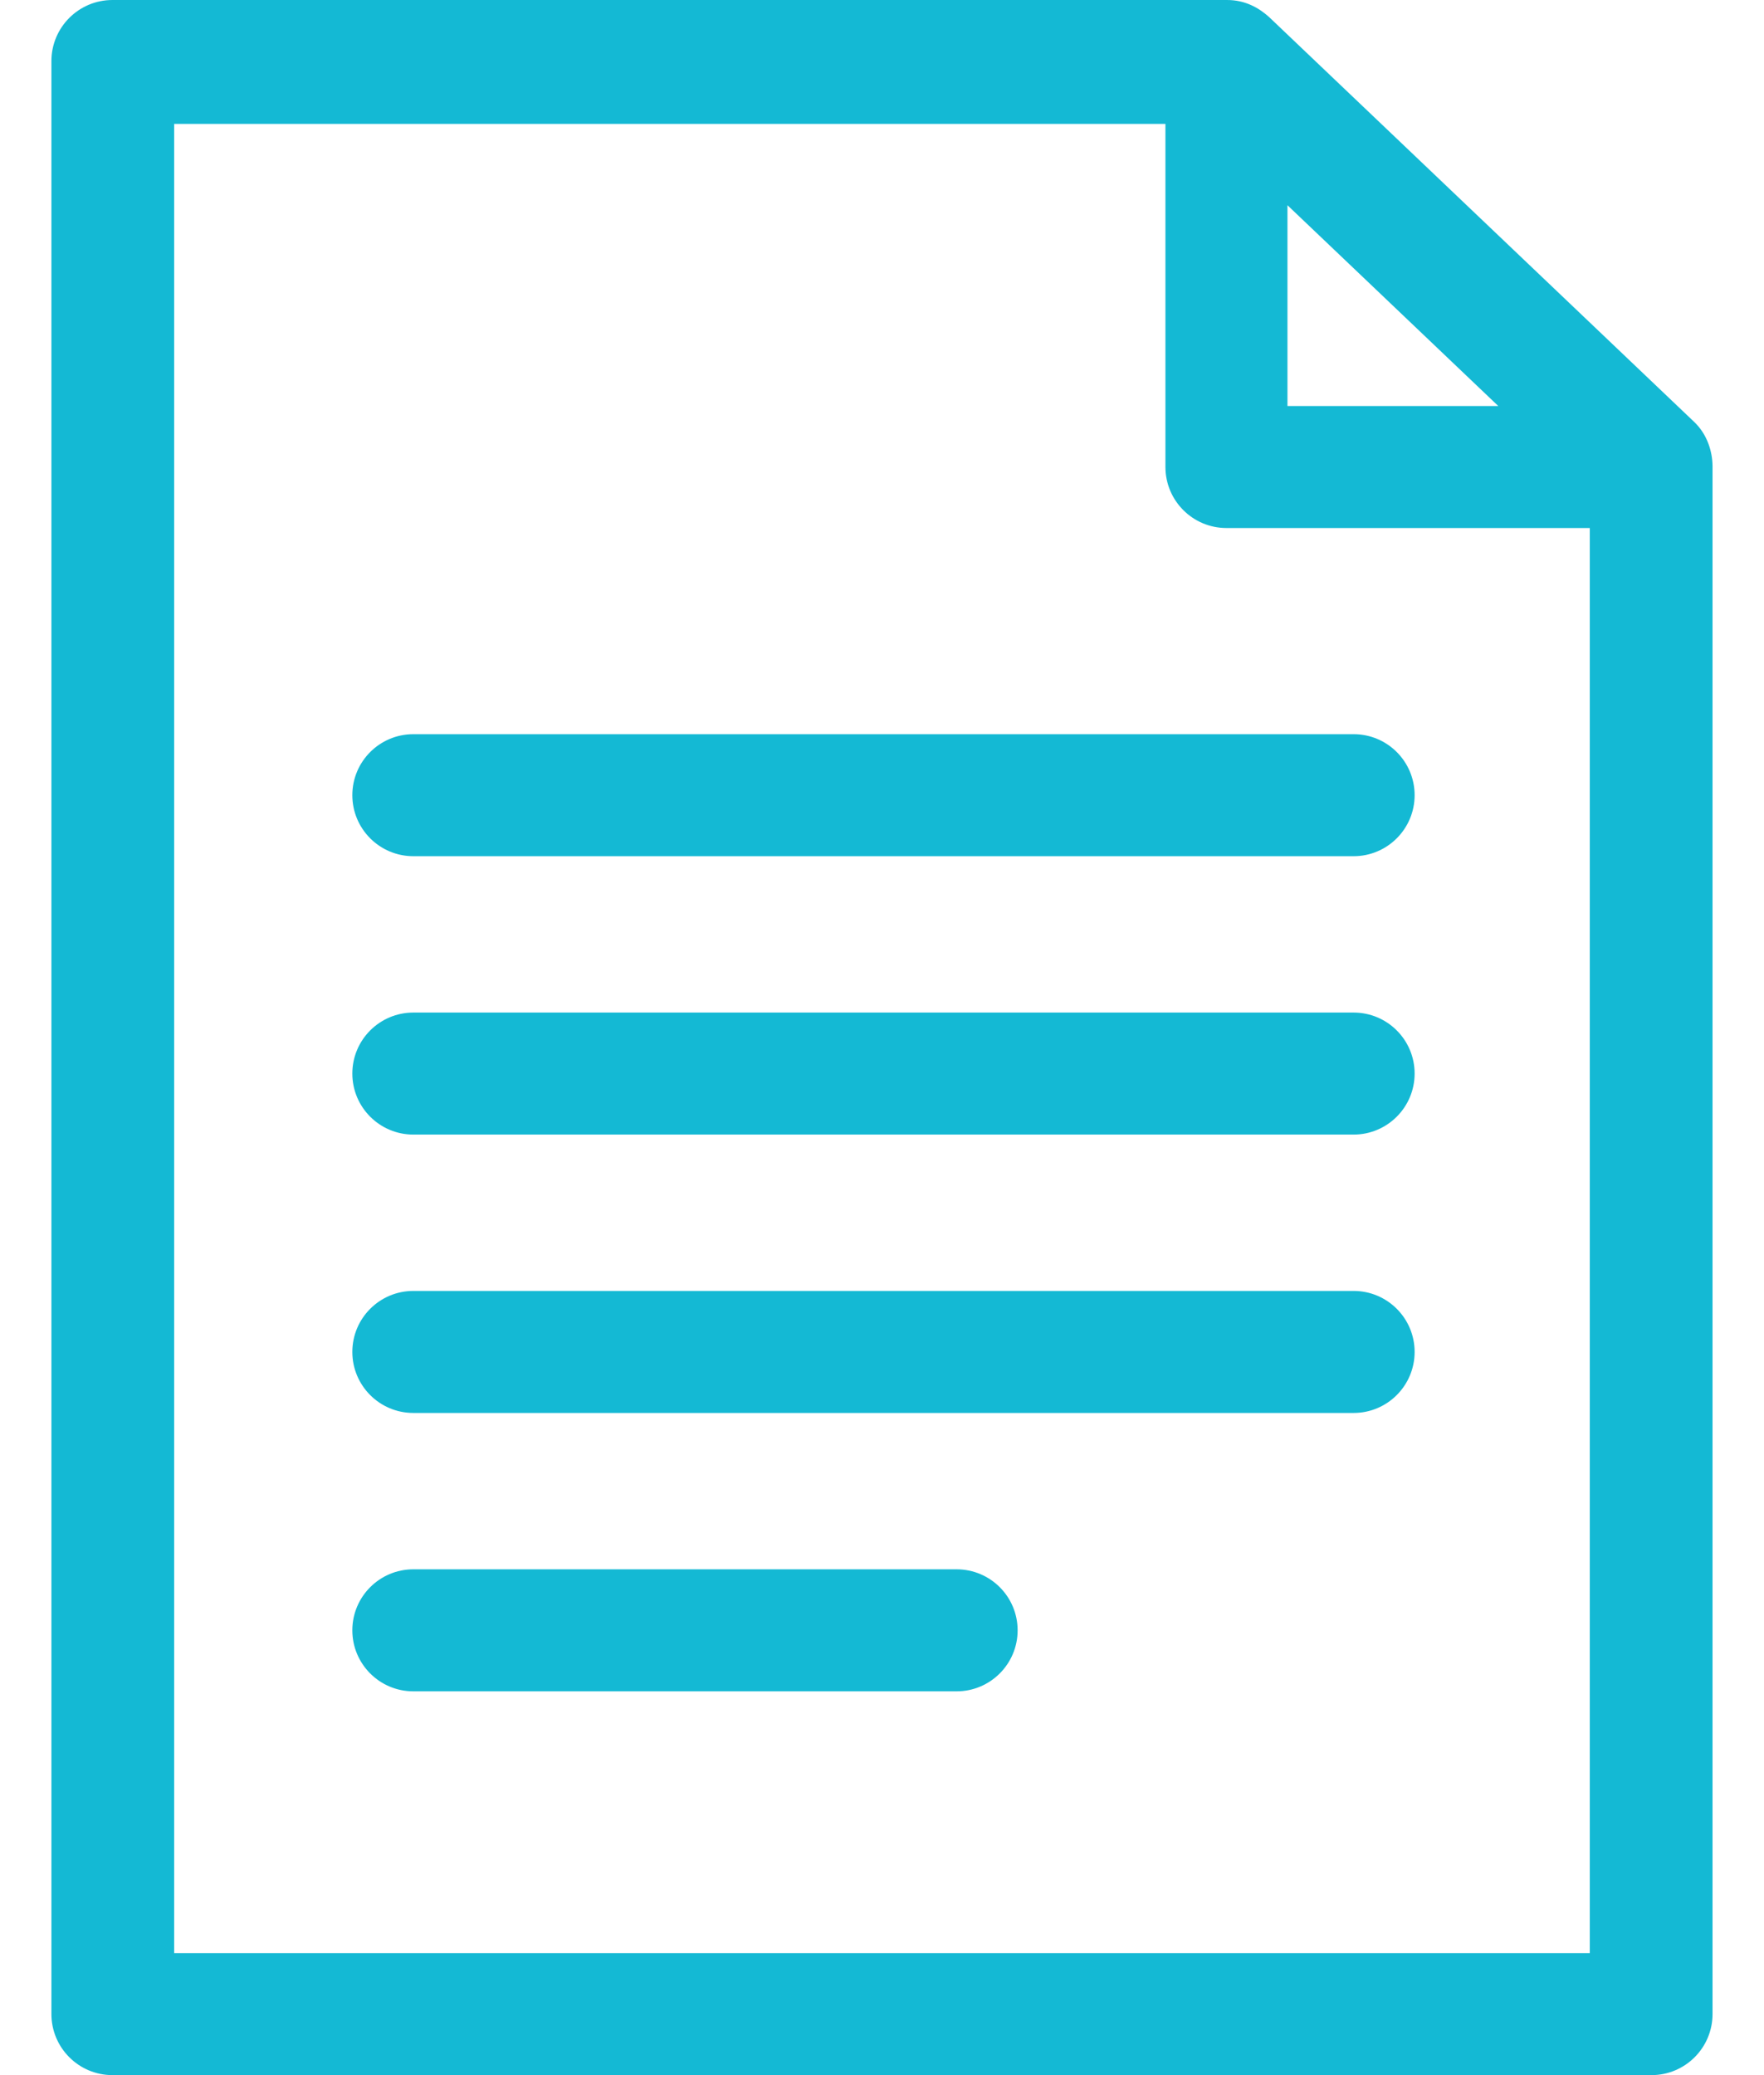
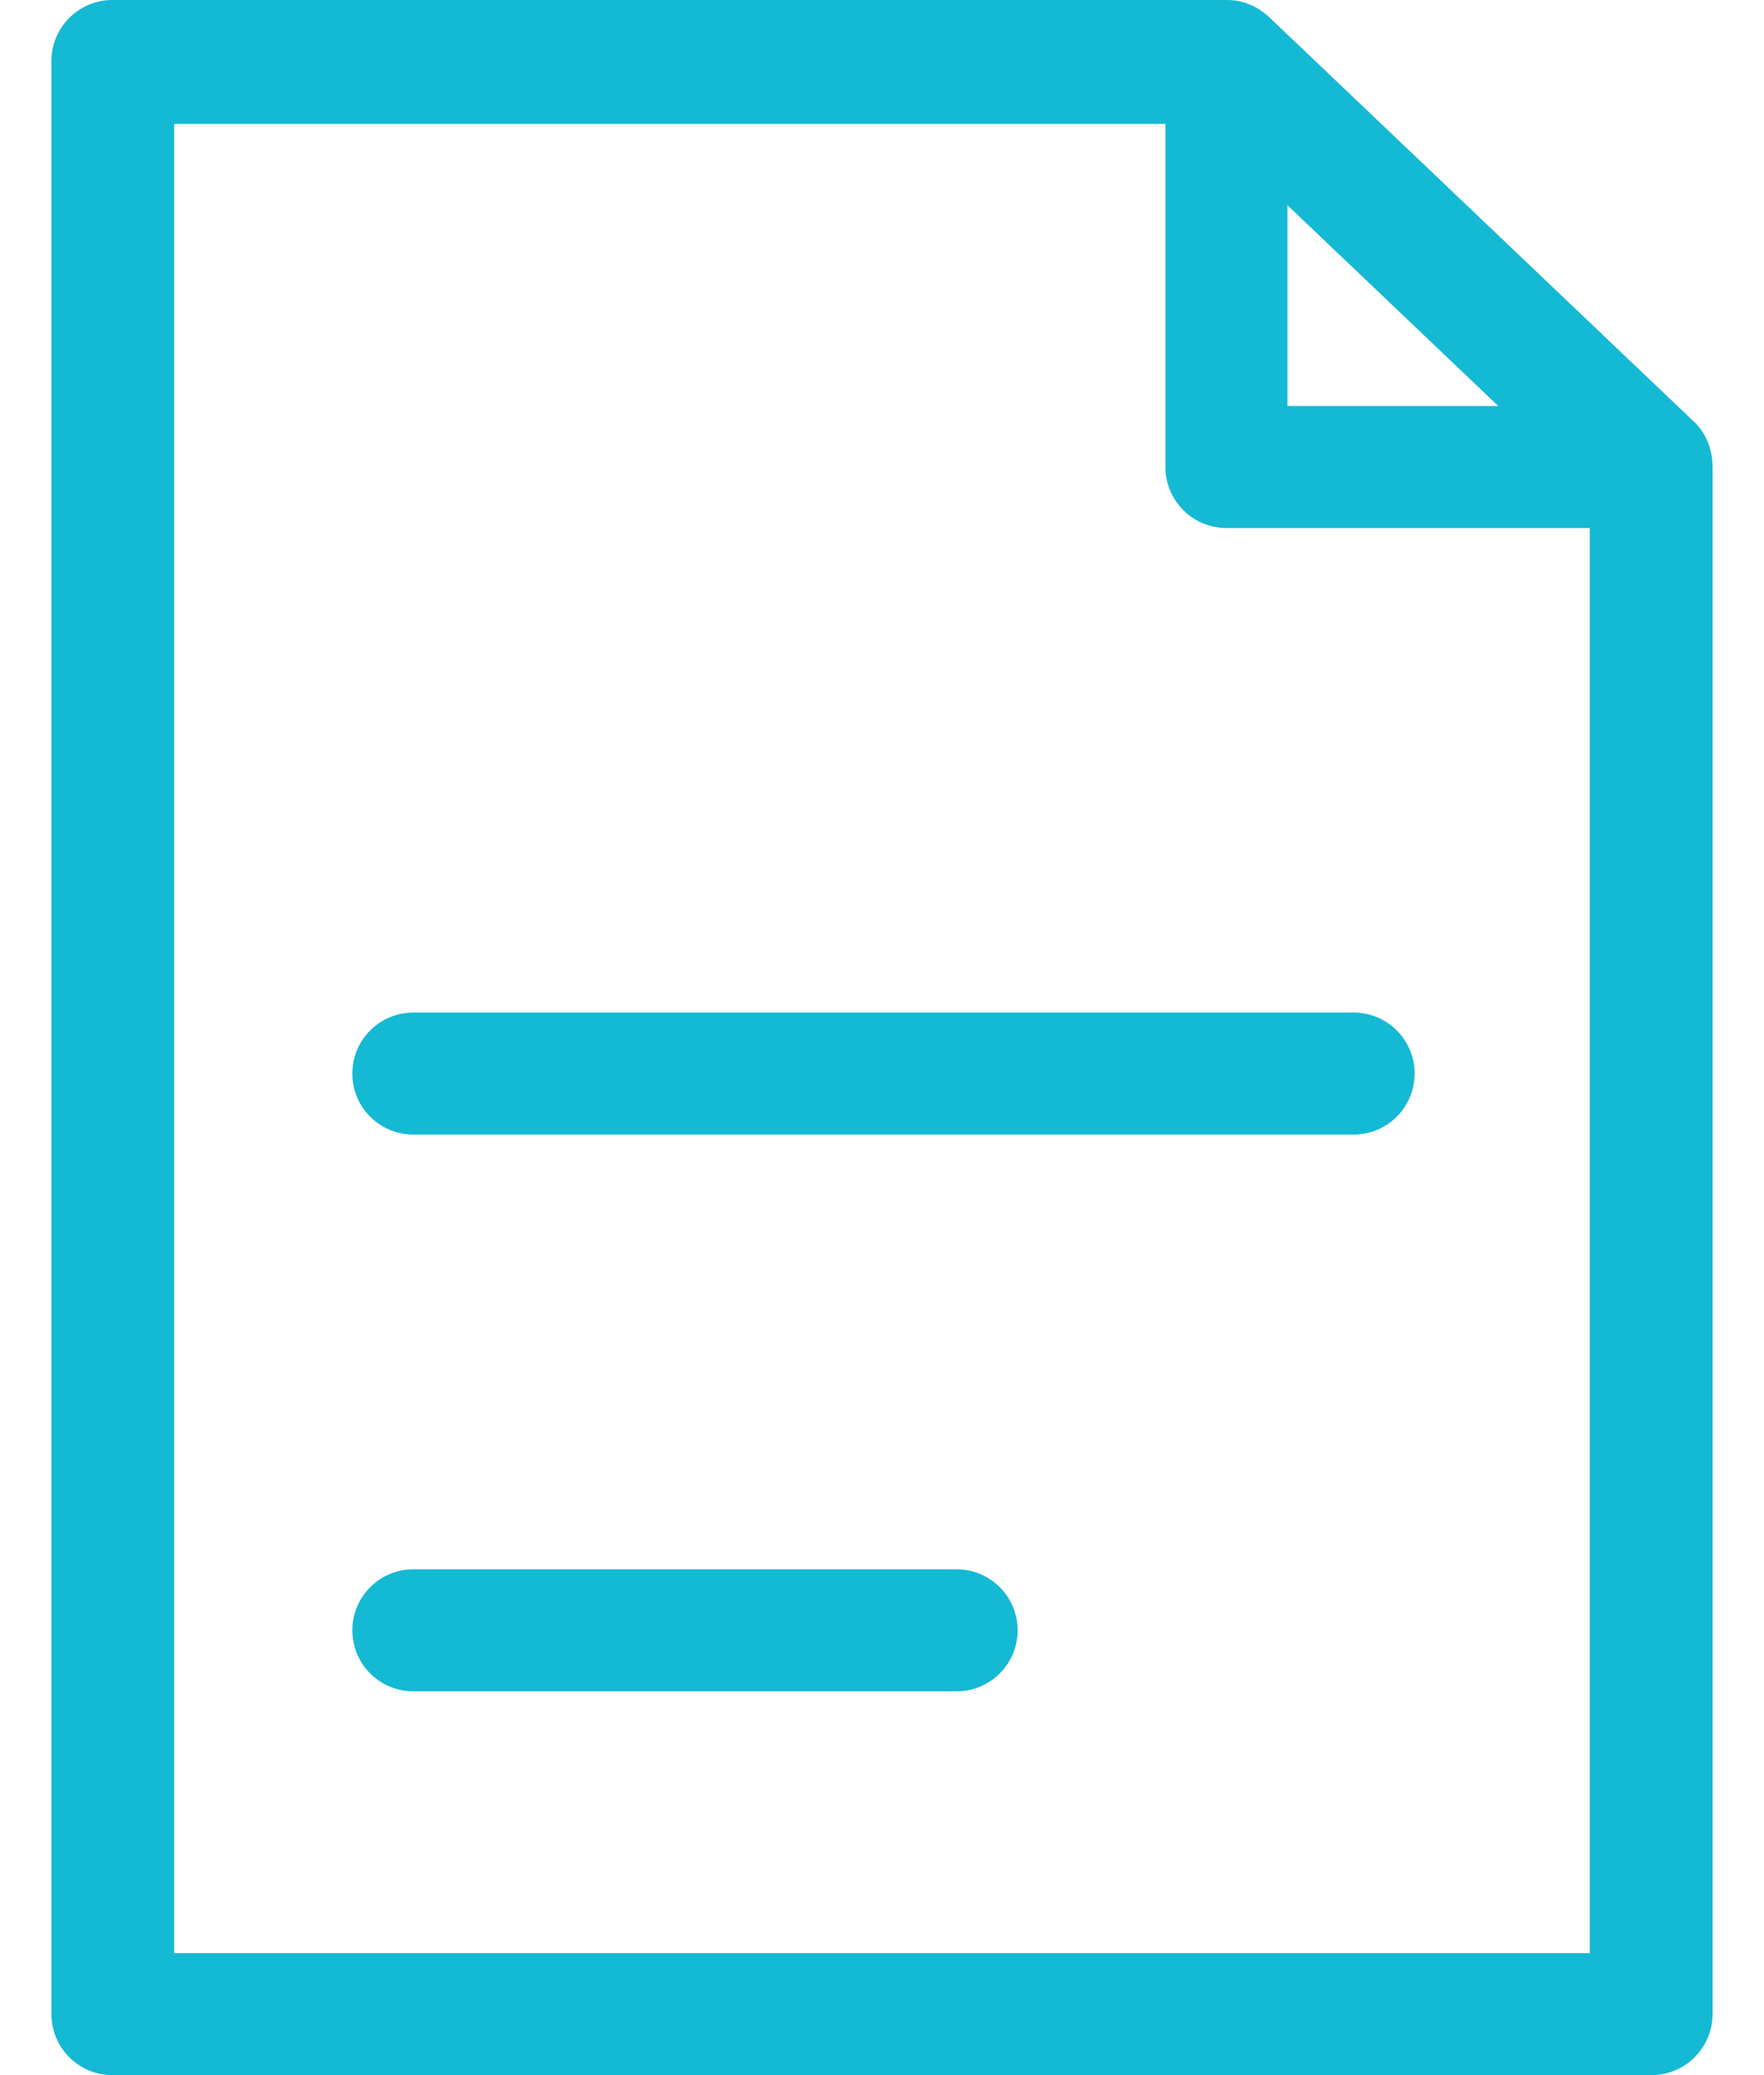
<svg xmlns="http://www.w3.org/2000/svg" width="34" height="40" viewBox="0 0 34 40" fill="none">
  <path d="M33.008 8.98C33.005 8.711 32.911 8.37 32.643 8.122L24.457 0.325C24.267 0.155 24.002 -0.002 23.645 2.93247e-05H2.168C1.518 2.93247e-05 0.991 0.527 0.991 1.177V38.823C0.991 39.473 1.518 40 2.168 40H31.831C32.481 40 33.008 39.473 33.008 38.823V8.981C33.008 8.981 33.008 8.981 33.008 8.98ZM24.815 3.956L28.878 7.826H24.815V3.956ZM3.357 37.648V2.388H22.463V9.002C22.463 9.651 22.99 10.178 23.639 10.178H30.642V37.648H3.357V37.648Z" fill="#14B9D4" />
-   <path d="M26.09 14.152H7.967C7.318 14.152 6.791 14.678 6.791 15.328C6.791 15.977 7.317 16.504 7.967 16.504H26.09C26.739 16.504 27.266 15.977 27.266 15.328C27.266 14.678 26.739 14.152 26.09 14.152Z" fill="#14B9D4" />
  <path d="M26.09 19.518H7.967C7.318 19.518 6.791 20.044 6.791 20.694C6.791 21.343 7.317 21.87 7.967 21.87H26.09C26.739 21.87 27.266 21.343 27.266 20.694C27.266 20.044 26.739 19.518 26.09 19.518Z" fill="#14B9D4" />
-   <path d="M26.09 24.884H7.967C7.318 24.884 6.791 25.41 6.791 26.06C6.791 26.709 7.317 27.236 7.967 27.236H26.09C26.739 27.236 27.266 26.709 27.266 26.06C27.266 25.41 26.739 24.884 26.09 24.884Z" fill="#14B9D4" />
  <path d="M18.438 30.25H7.967C7.318 30.25 6.791 30.776 6.791 31.426C6.791 32.075 7.317 32.602 7.967 32.602H18.438C19.087 32.602 19.614 32.075 19.614 31.426C19.614 30.776 19.087 30.25 18.438 30.25Z" fill="#14B9D4" />
</svg>